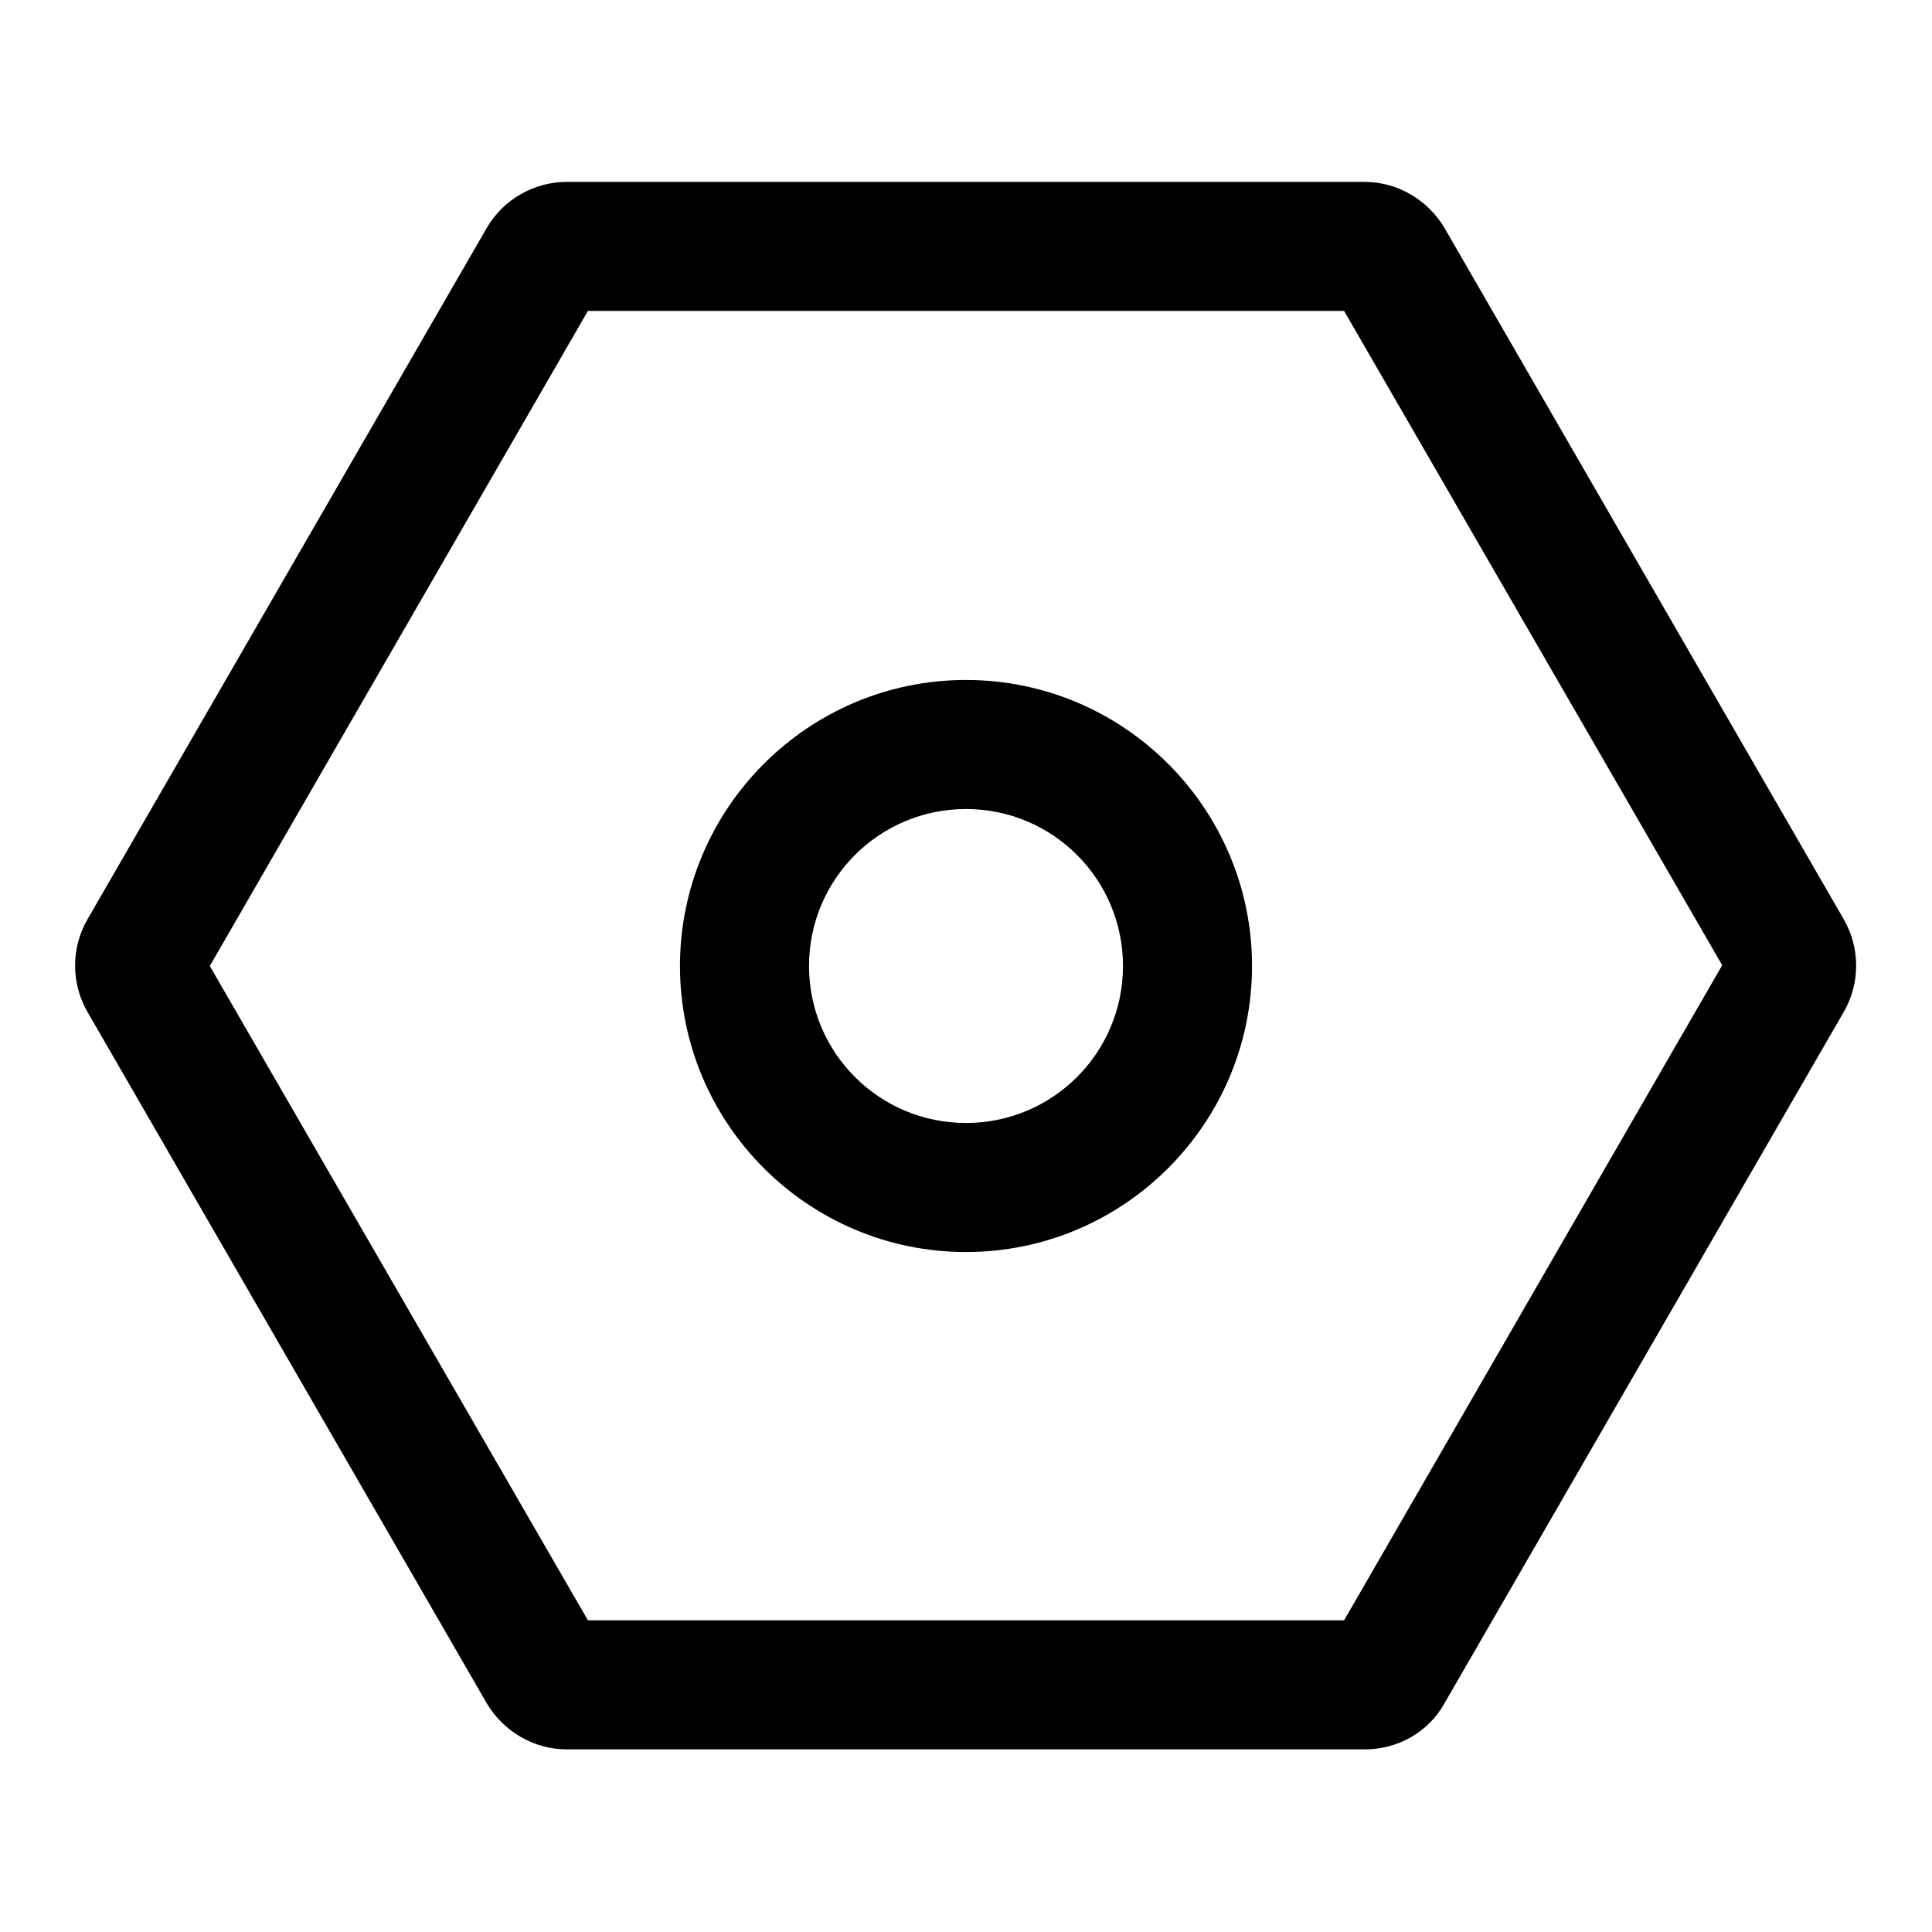
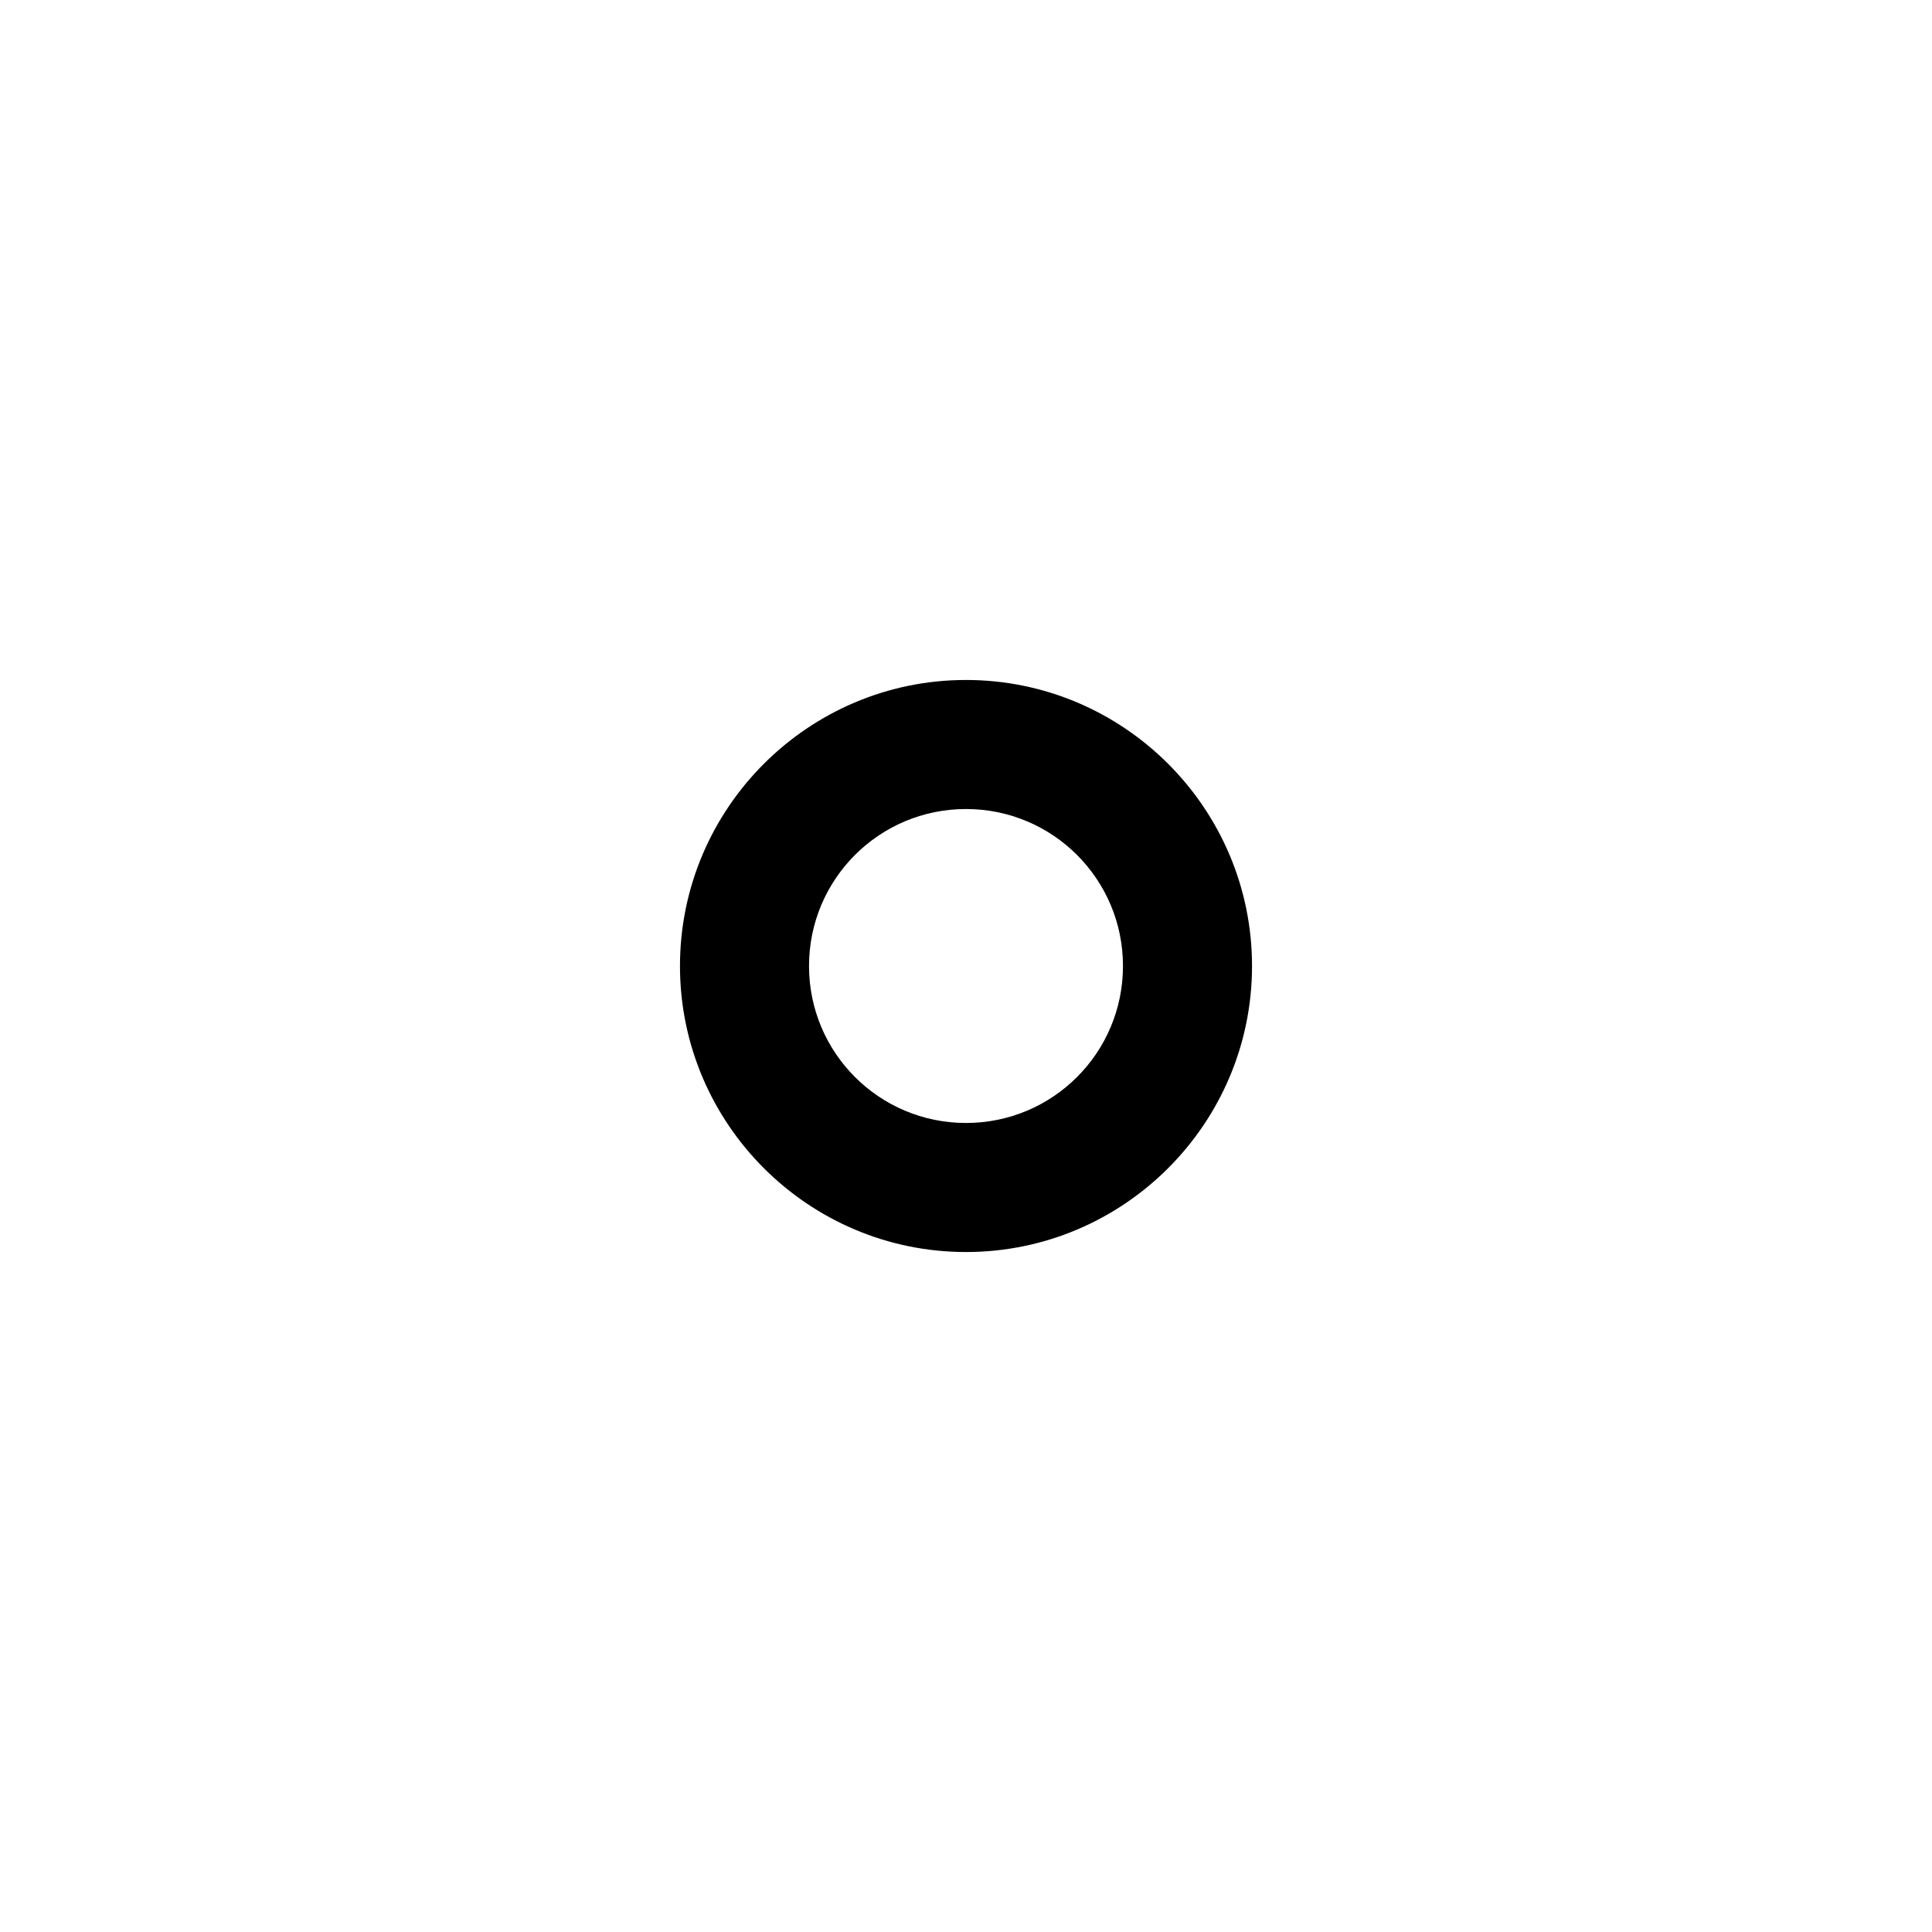
<svg xmlns="http://www.w3.org/2000/svg" version="1.1" x="0px" y="0px" viewBox="0 0 256 256" enable-background="new 0 0 256 256" xml:space="preserve">
  <g>
-     <path fill="#000000" d="M180.9,231.8H75.1c-4.4,0-8.4-2.4-10.6-6.1l-52.9-91.6c-2.2-3.8-2.2-8.5,0-12.3l52.9-91.6 c2.2-3.8,6.3-6.1,10.6-6.1h105.7c4.4,0,8.4,2.4,10.6,6.1l52.9,91.6c2.2,3.8,2.2,8.5,0,12.3l-52.9,91.6 C189.3,229.5,185.2,231.8,180.9,231.8z M77.9,214.7h100.2l50.1-86.8l-50.1-86.7H77.9L27.8,128L77.9,214.7z" />
    <path fill="#000000" d="M128,165.9c-20.9,0-37.9-17-37.9-37.9c0-20.9,17-37.9,37.9-37.9c20.9,0,37.9,17,37.9,37.9 C165.9,148.9,148.9,165.9,128,165.9L128,165.9z M128,107.2c-11.5,0-20.8,9.3-20.8,20.8c0,11.5,9.3,20.8,20.8,20.8 c11.5,0,20.8-9.3,20.8-20.8C148.8,116.5,139.5,107.2,128,107.2z" />
  </g>
</svg>